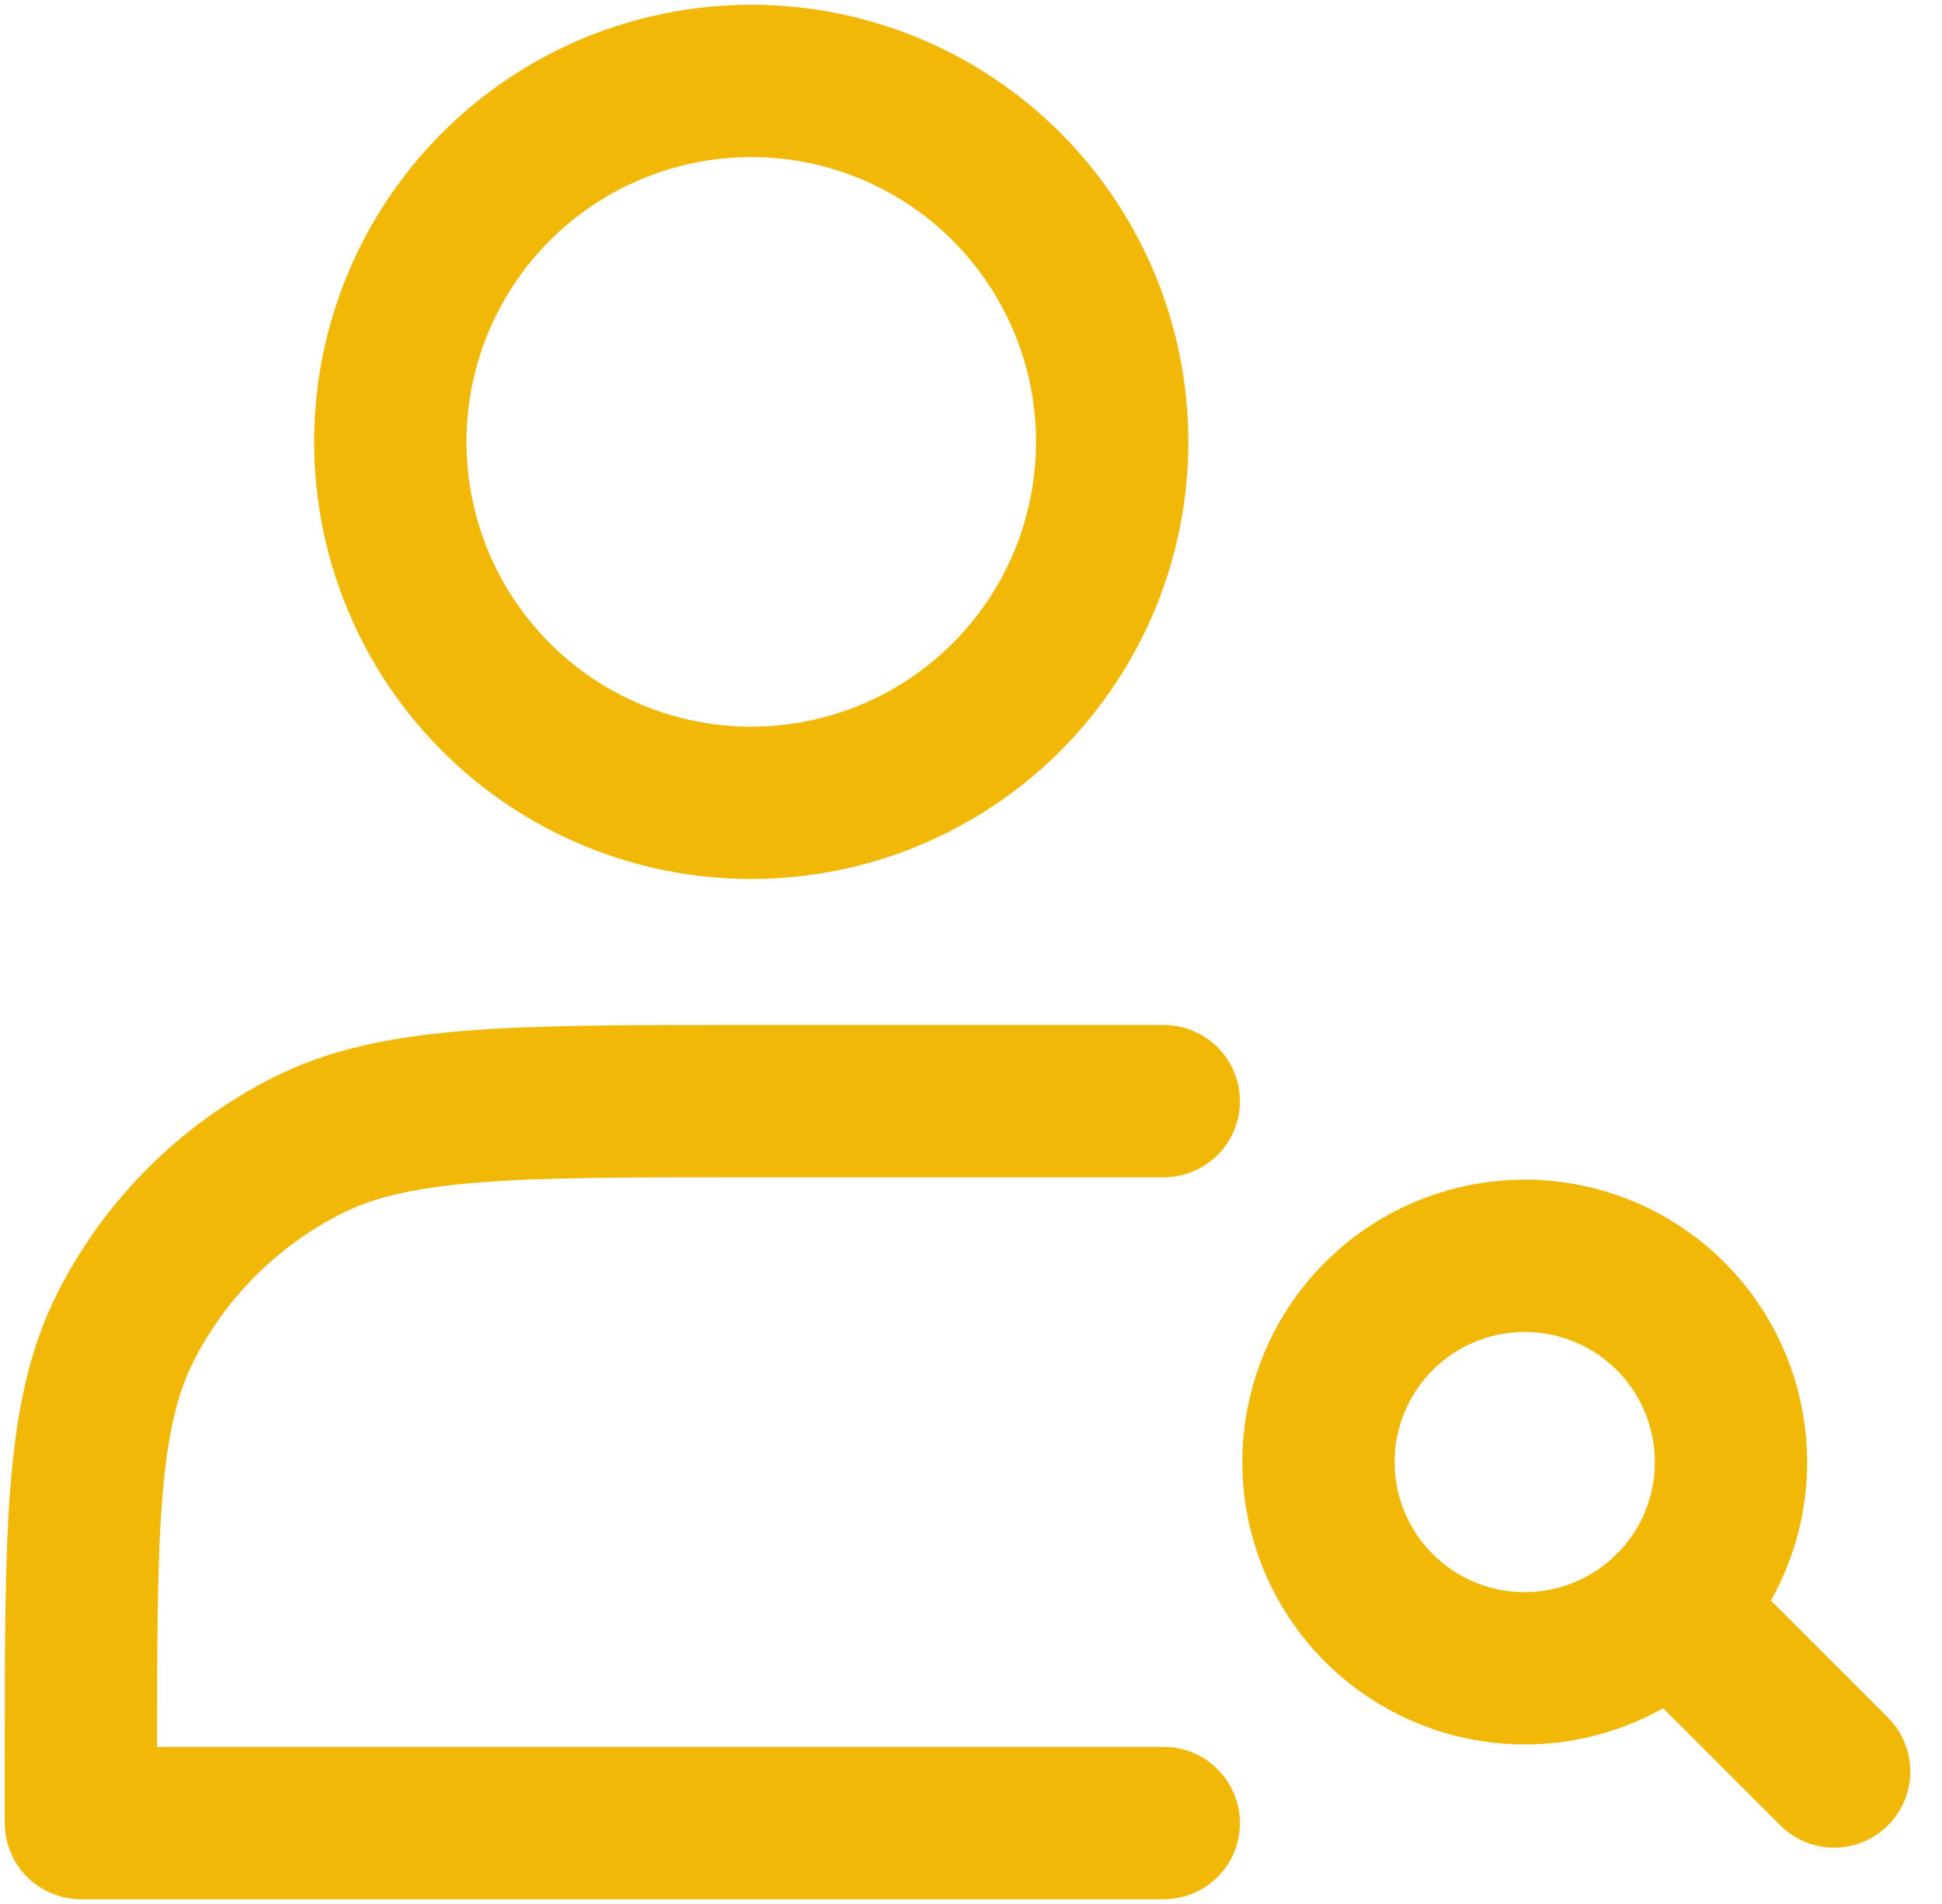
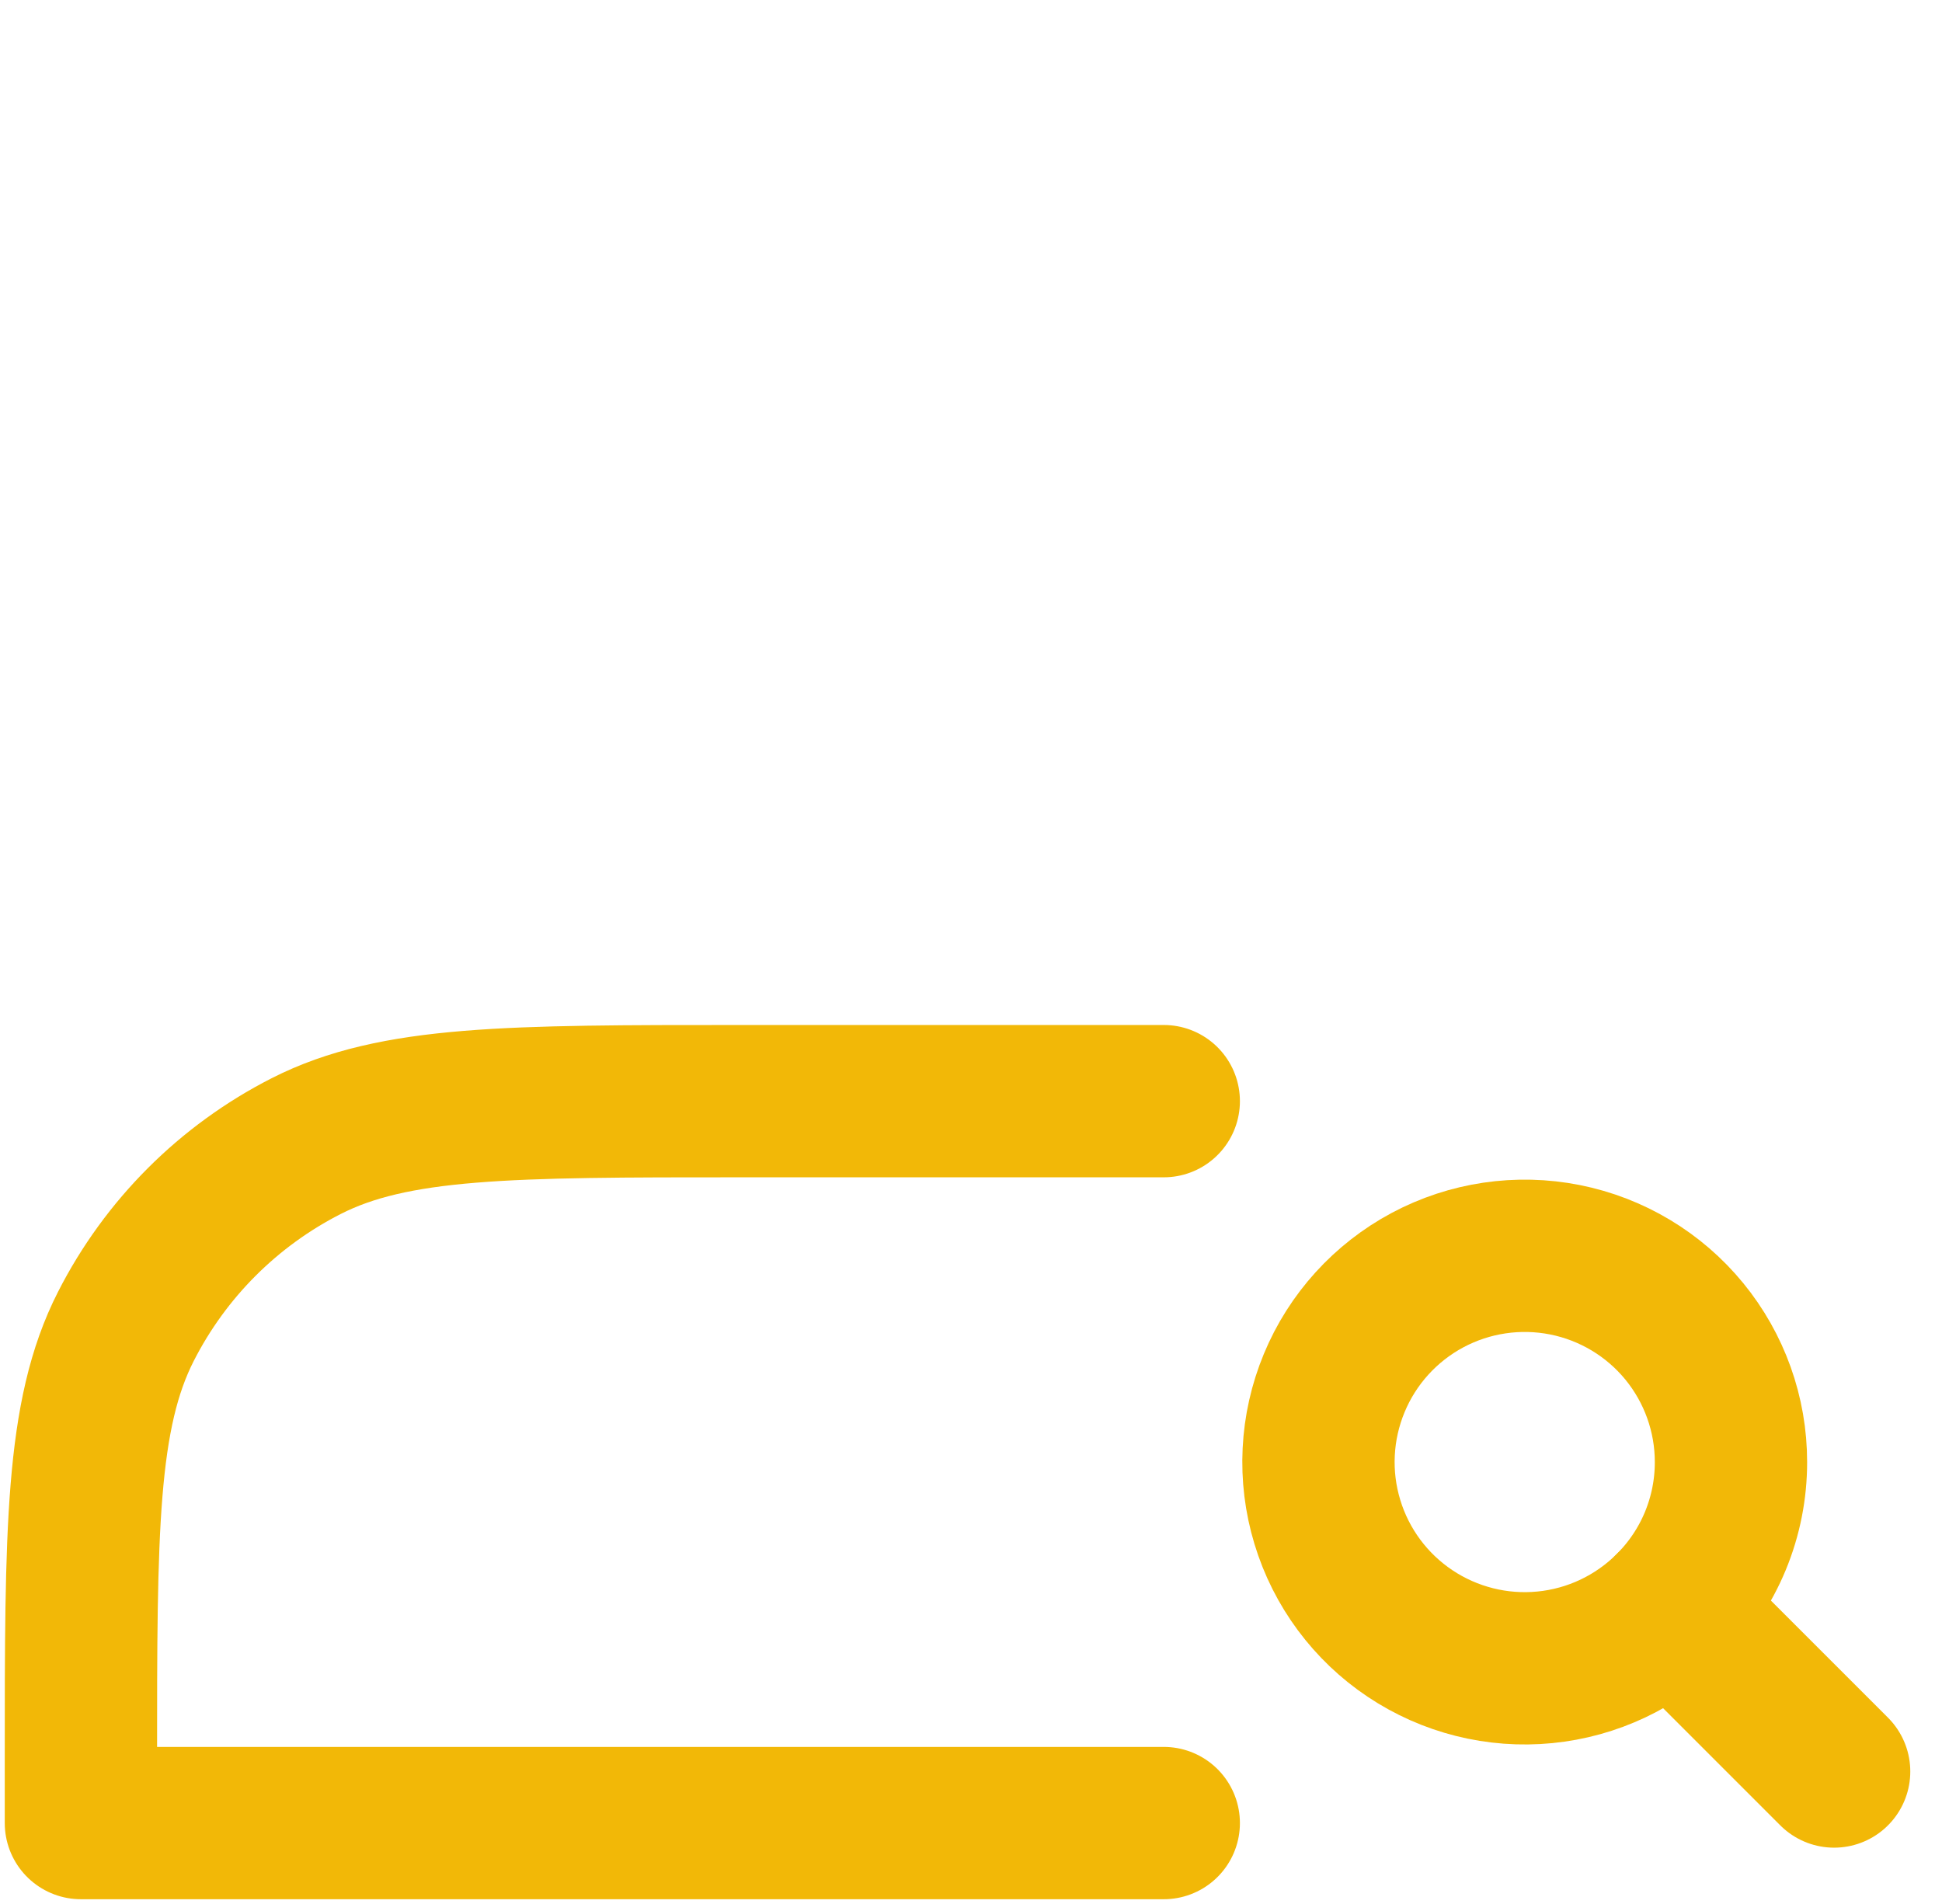
<svg xmlns="http://www.w3.org/2000/svg" width="51" height="50" viewBox="0 0 51 50" fill="none">
-   <path d="M19.729 21.083C20.974 21.083 22.207 20.838 23.357 20.362C24.507 19.885 25.552 19.187 26.432 18.307C27.312 17.427 28.01 16.382 28.487 15.232C28.963 14.082 29.208 12.849 29.208 11.604C29.208 10.359 28.963 9.127 28.487 7.977C28.01 6.827 27.312 5.782 26.432 4.901C25.552 4.021 24.507 3.323 23.357 2.847C22.207 2.37 20.974 2.125 19.729 2.125C17.215 2.125 14.804 3.124 13.026 4.901C11.249 6.679 10.25 9.09 10.25 11.604C10.25 14.118 11.249 16.529 13.026 18.307C14.804 20.085 17.215 21.083 19.729 21.083V21.083Z" stroke="#F2B807" stroke-width="4" stroke-linejoin="round" />
  <path d="M30.562 28.917H19.458C13.392 28.917 10.358 28.917 8.04 30.098C6.002 31.136 4.344 32.793 3.306 34.832C2.125 37.15 2.125 40.183 2.125 46.25V47.875H30.562" stroke="#F2B807" stroke-width="4" stroke-linecap="round" stroke-linejoin="round" />
  <path d="M48.167 46.521L43.871 42.225" stroke="#F2B807" stroke-width="4" stroke-linecap="round" stroke-linejoin="round" />
  <path d="M45.458 38.396C45.459 39.107 45.319 39.812 45.047 40.469C44.775 41.126 44.375 41.723 43.871 42.225C42.985 43.111 41.819 43.663 40.572 43.785C39.325 43.908 38.074 43.594 37.032 42.898C35.99 42.202 35.221 41.166 34.858 39.966C34.494 38.767 34.558 37.479 35.038 36.321C35.517 35.163 36.384 34.208 37.489 33.617C38.594 33.027 39.87 32.838 41.099 33.082C42.328 33.327 43.435 33.99 44.23 34.959C45.024 35.928 45.459 37.143 45.458 38.396V38.396Z" stroke="#F2B807" stroke-width="4" stroke-linecap="round" stroke-linejoin="round" />
</svg>